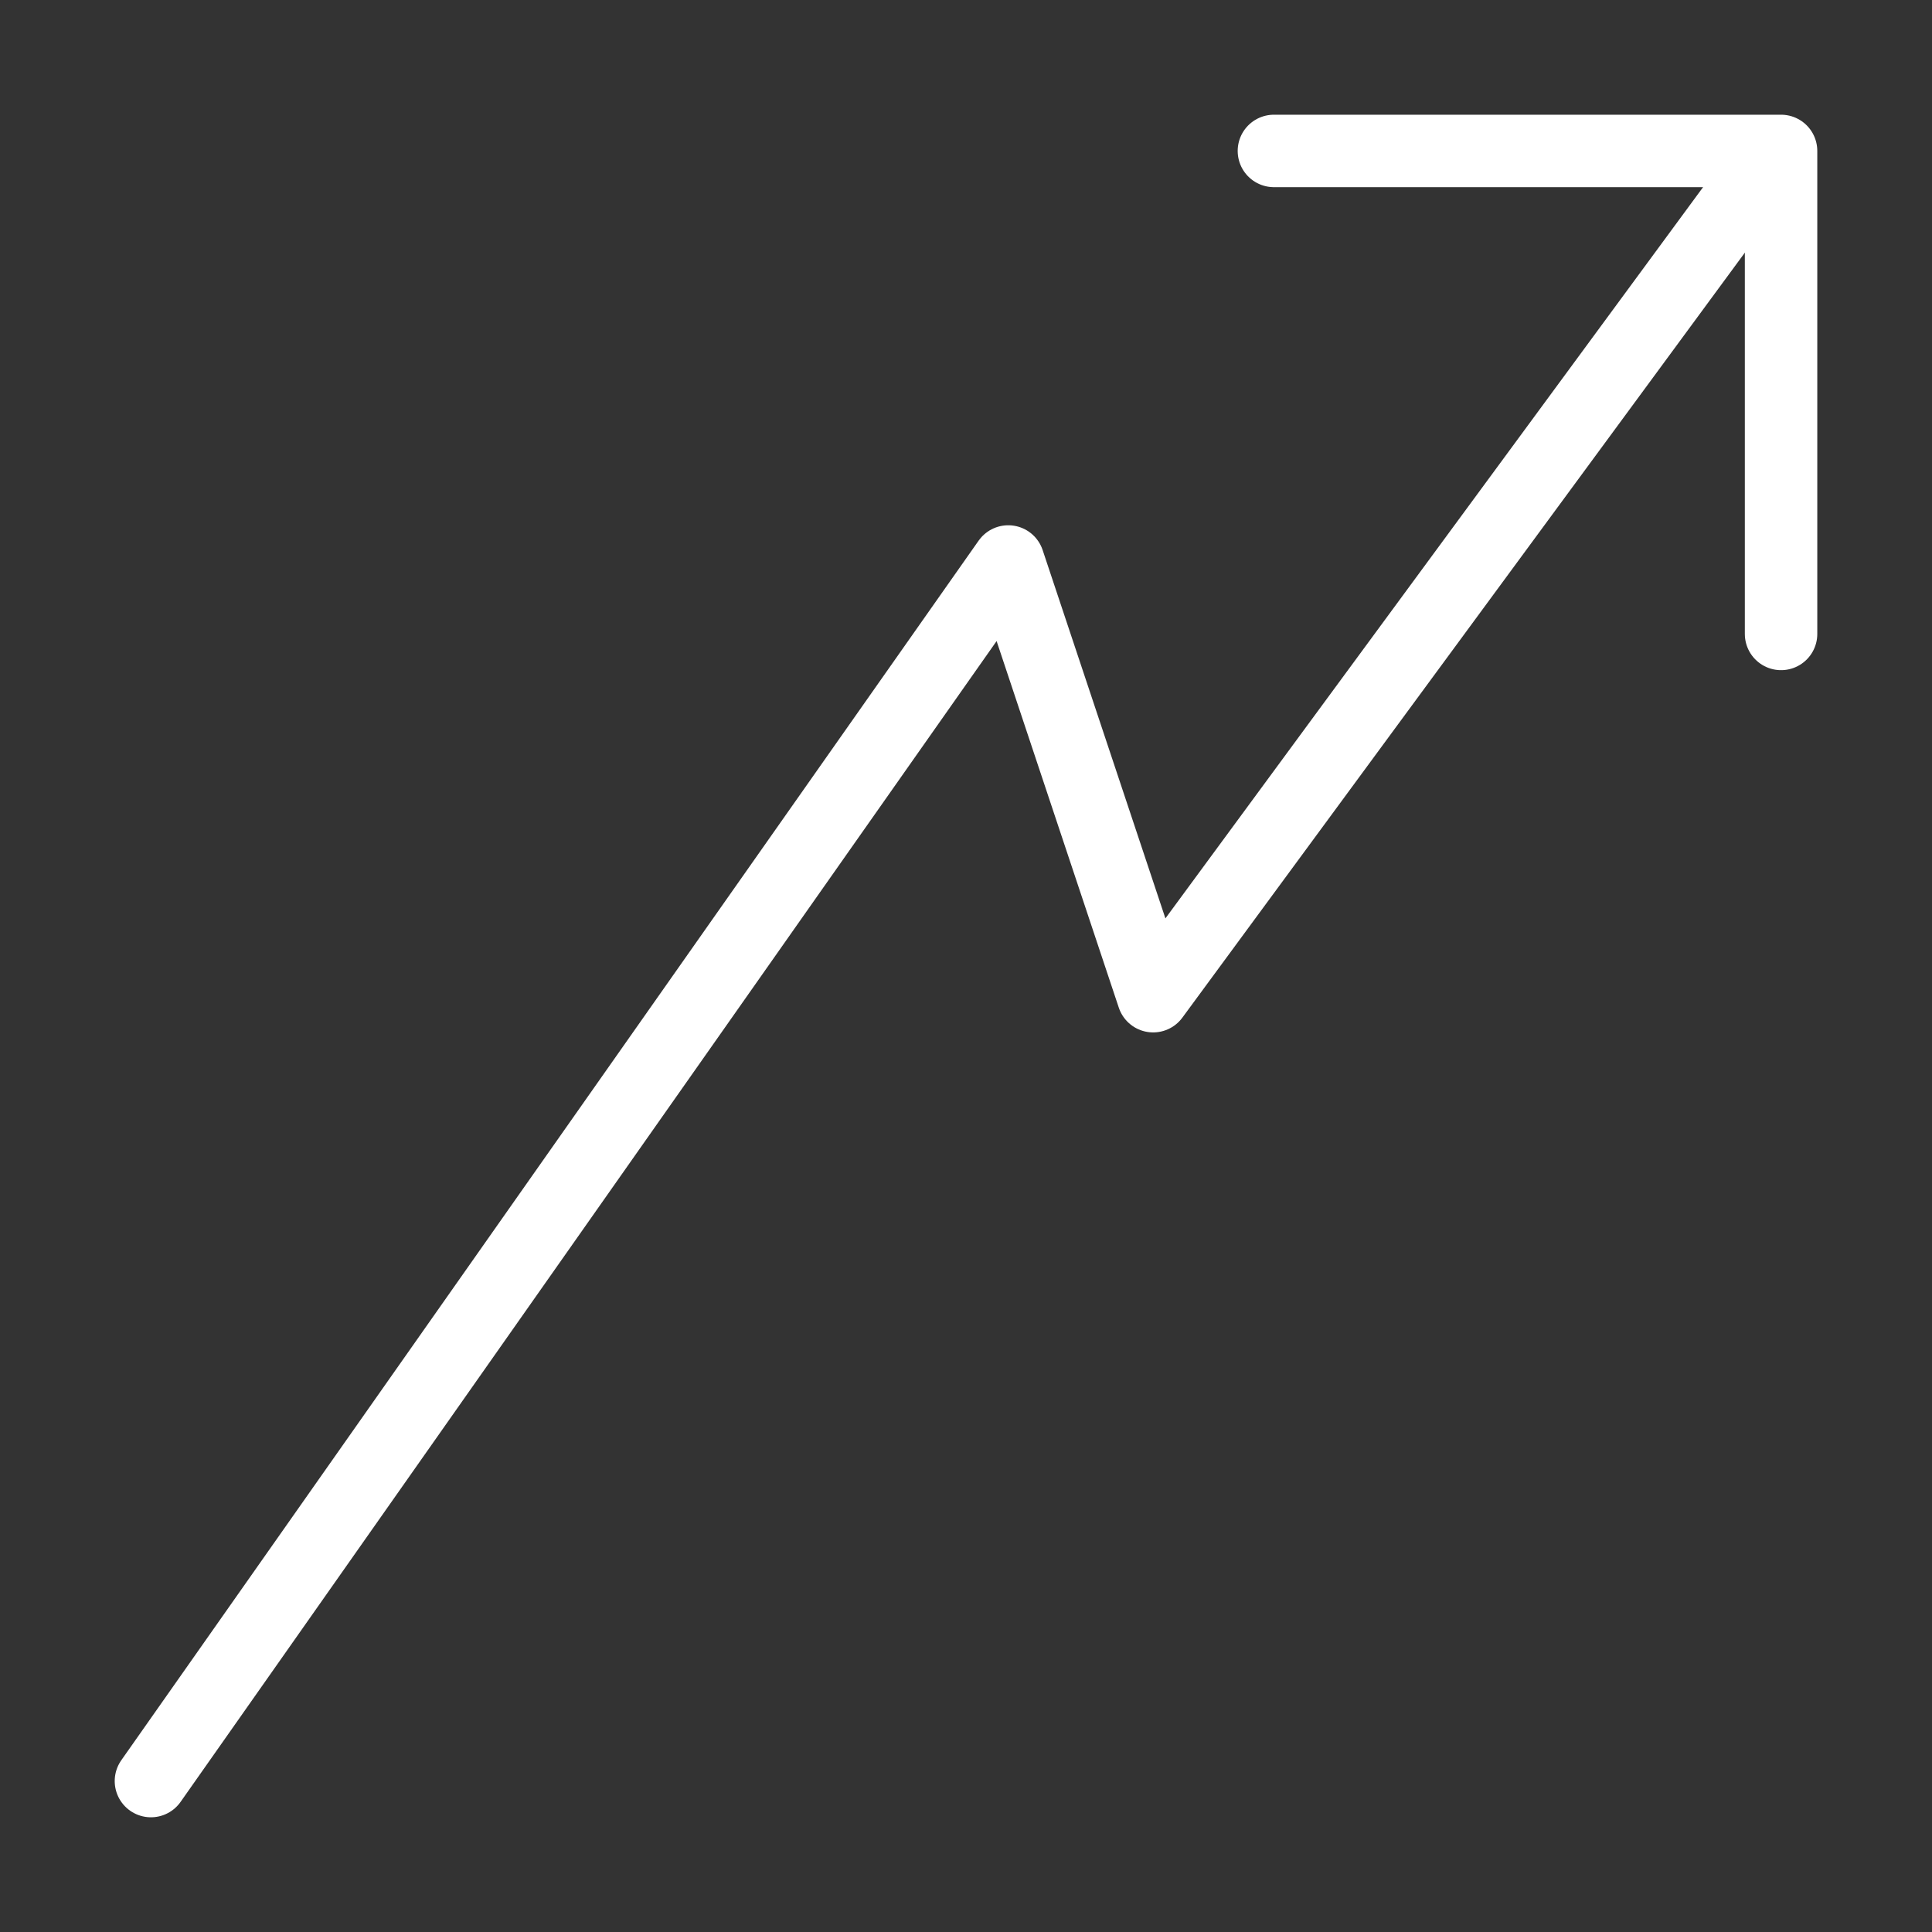
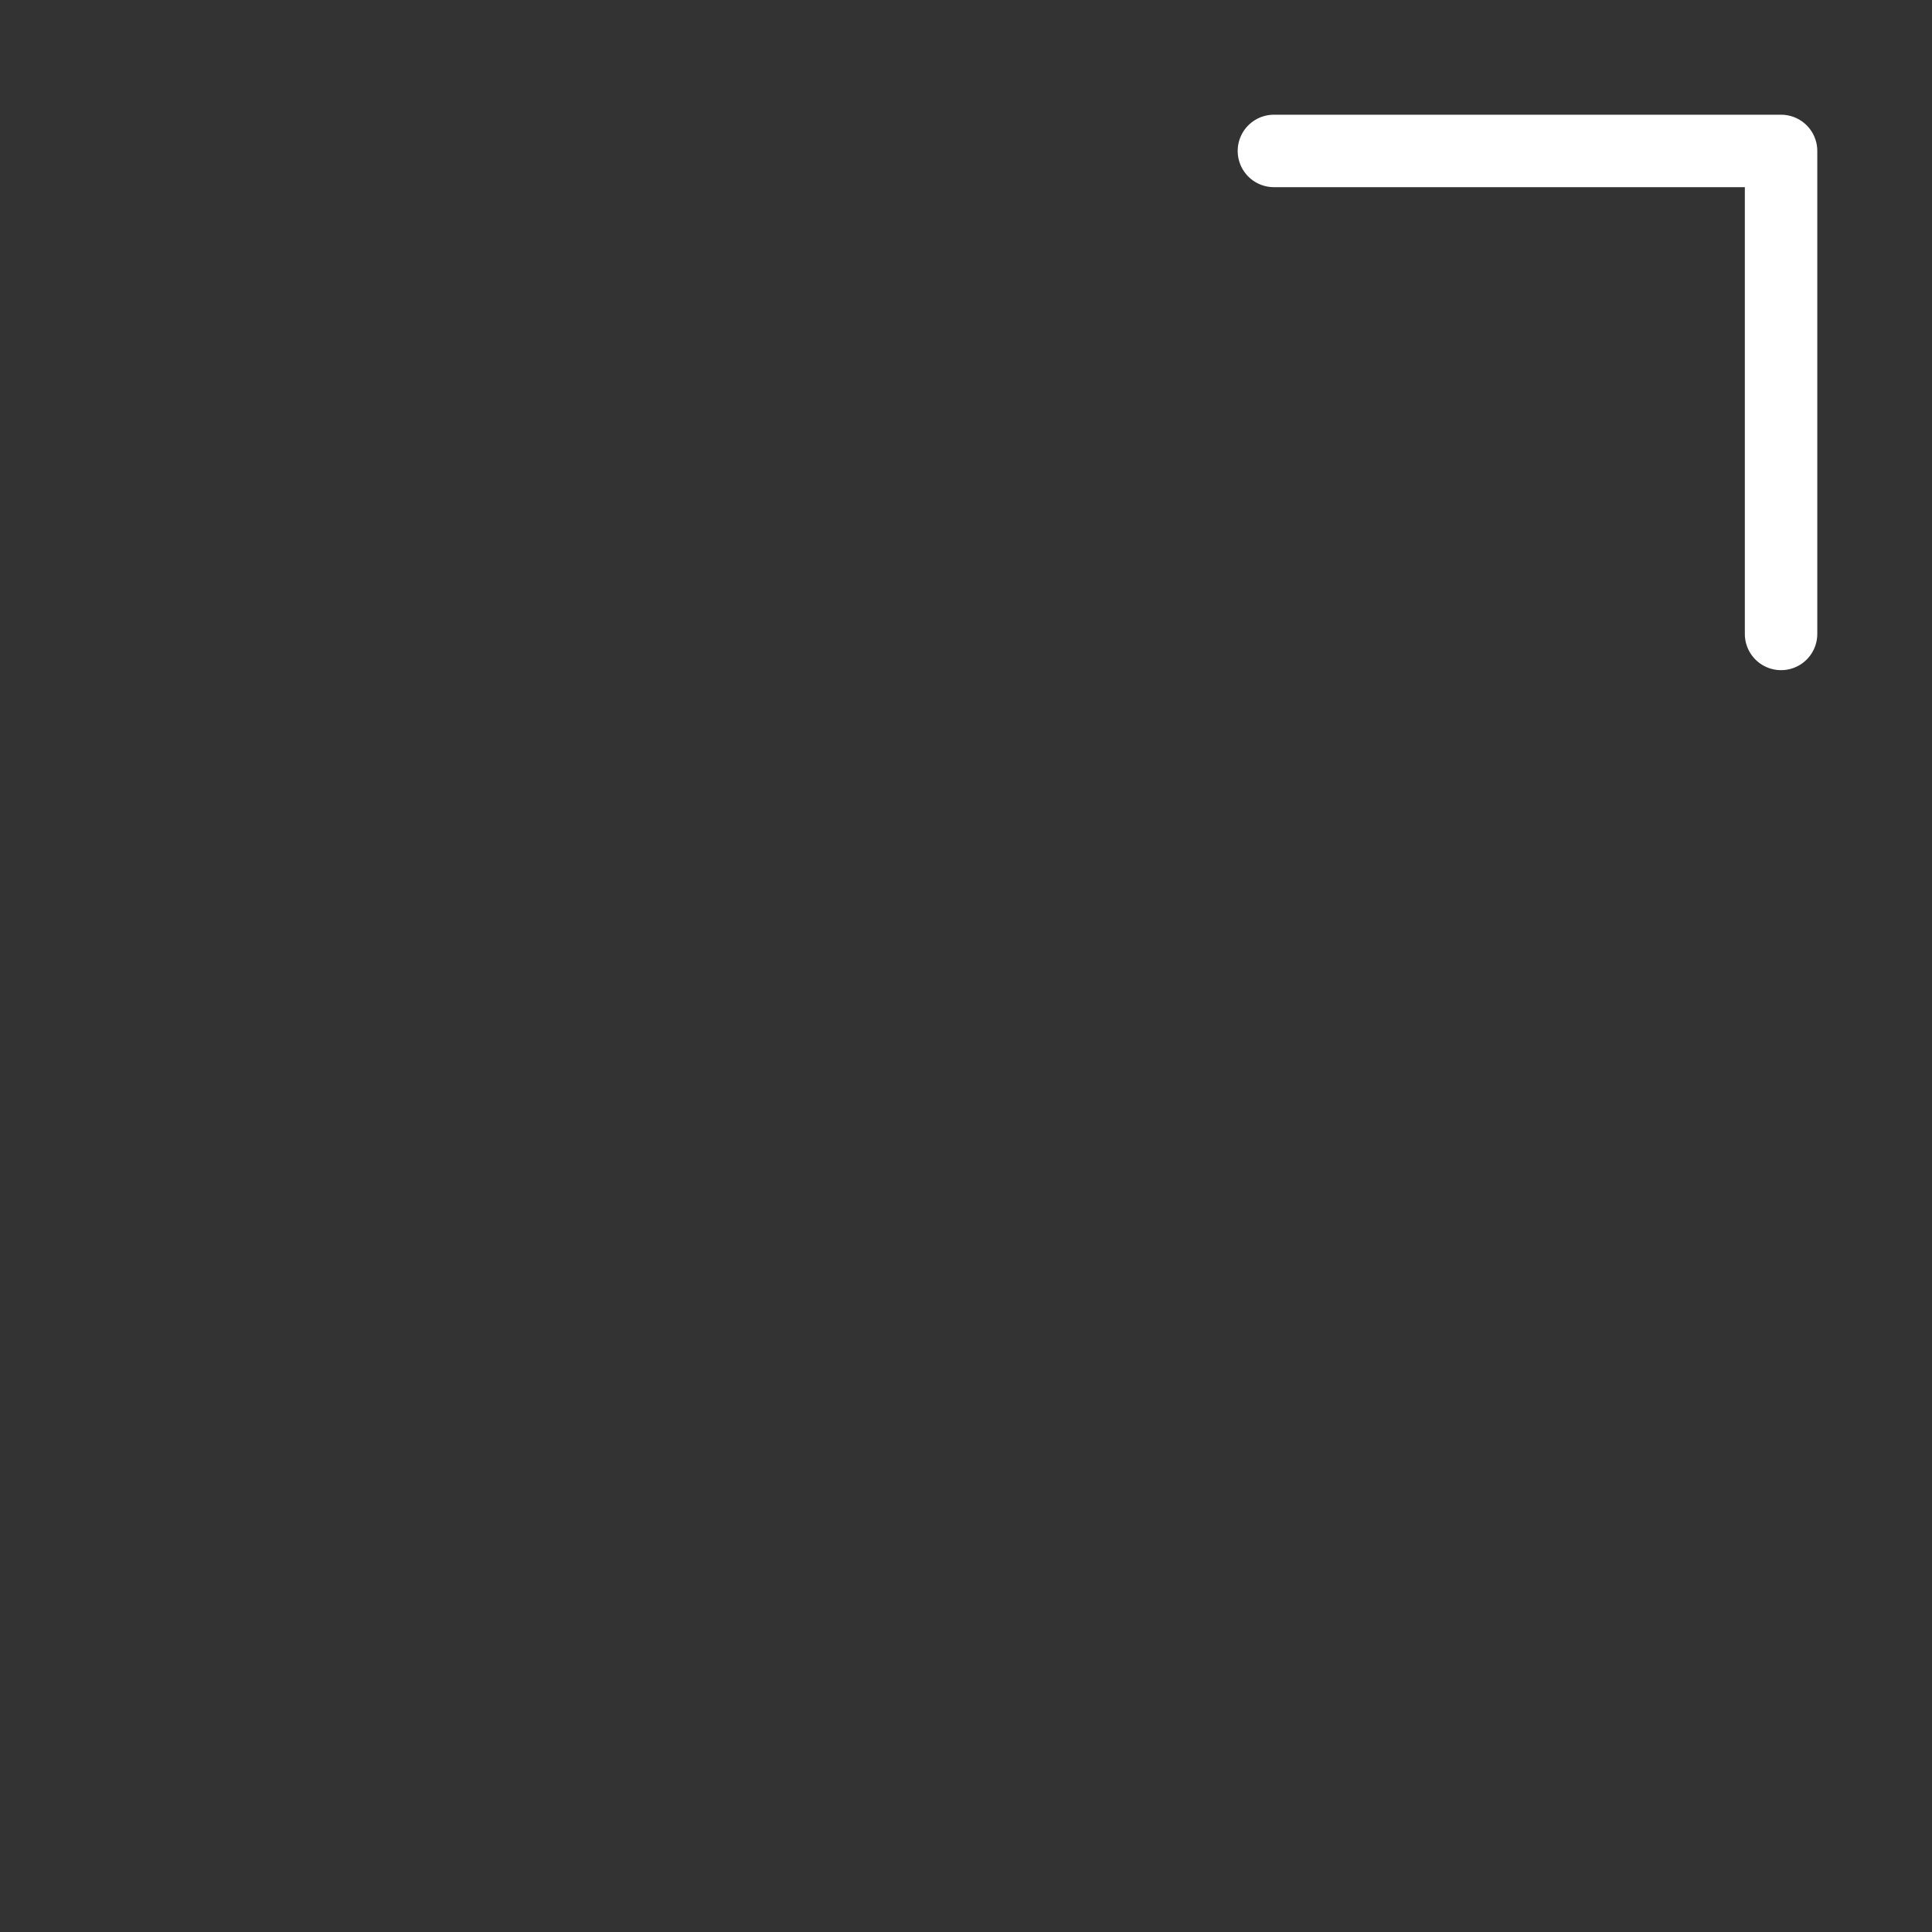
<svg xmlns="http://www.w3.org/2000/svg" id="Layer_1" data-name="Layer 1" viewBox="0 0 80 80">
  <rect x="0" y="0" width="80" height="80" fill="#333333" stroke="none" />
  <defs>
    <style>      .cls-1 {        fill: none;        stroke: #fff;        stroke-linecap: round;        stroke-linejoin: round;        stroke-width: 3px;      }    </style>
  </defs>
-   <polyline class="cls-1" points="6.25 73.75 41.75 23.25 47.75 41.25 72.75 7.25" />
  <polyline class="cls-1" points="52.75 6.25 73.75 6.25 73.75 26.25" />
</svg>